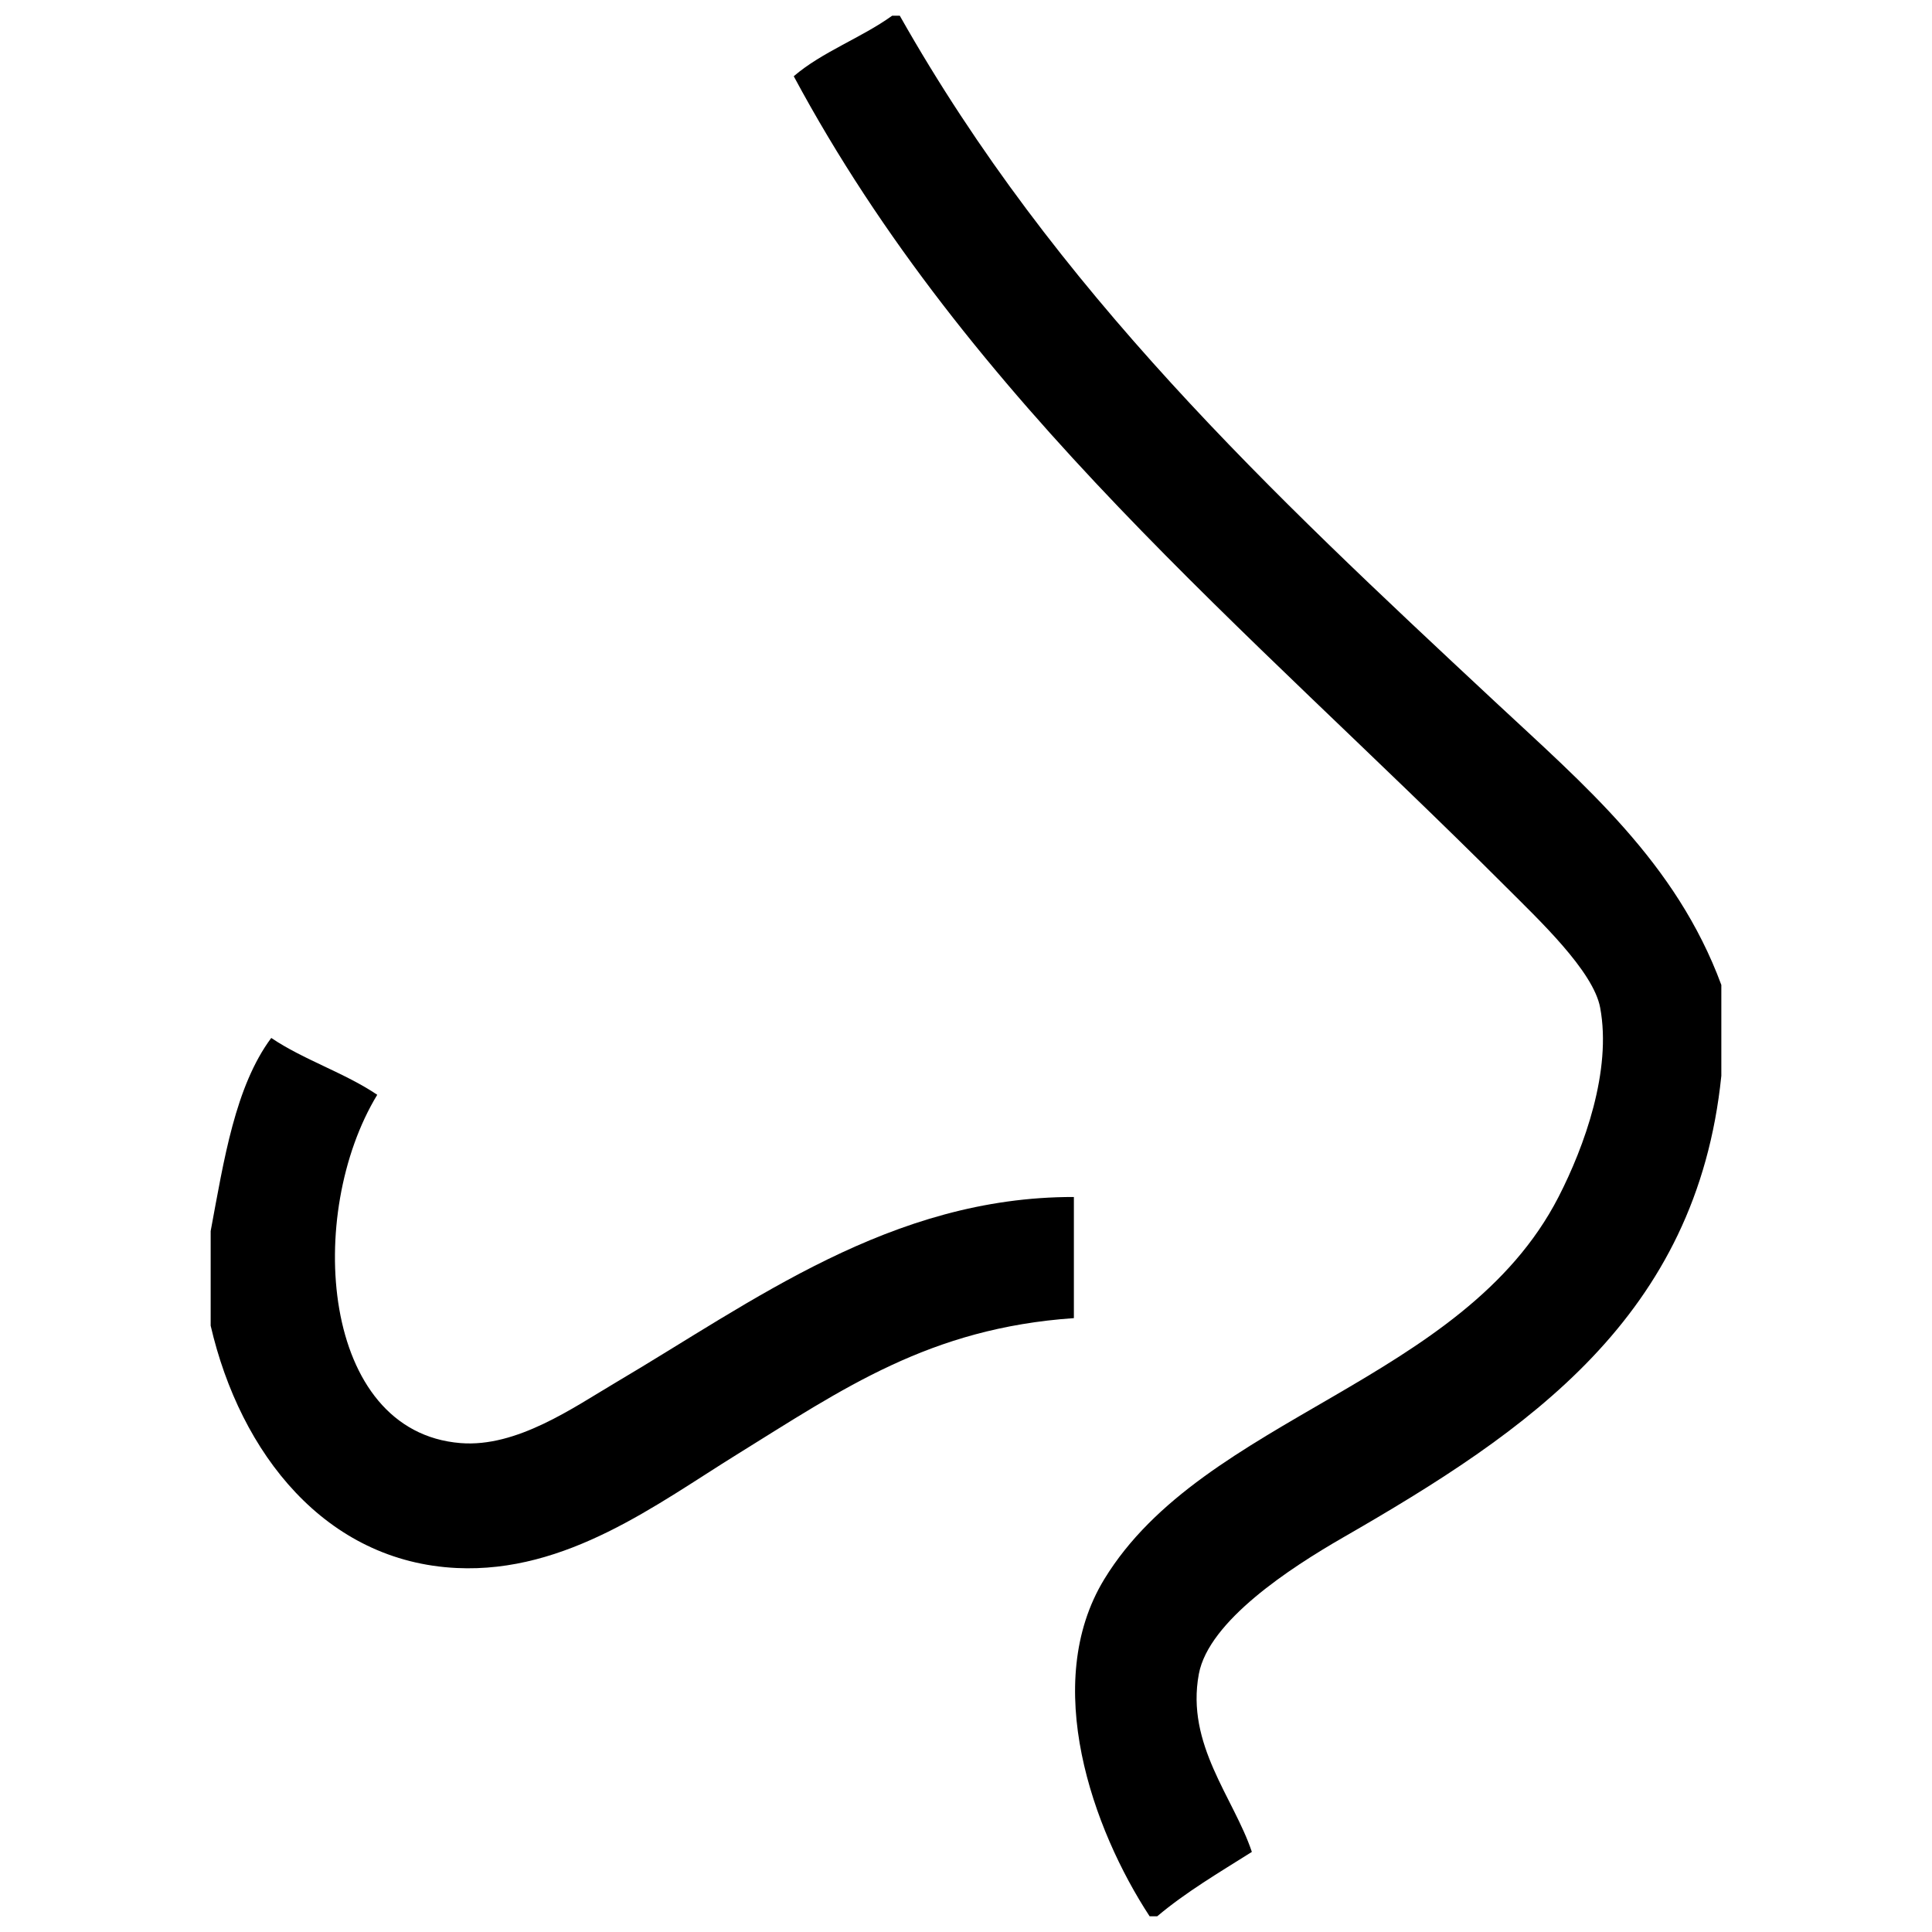
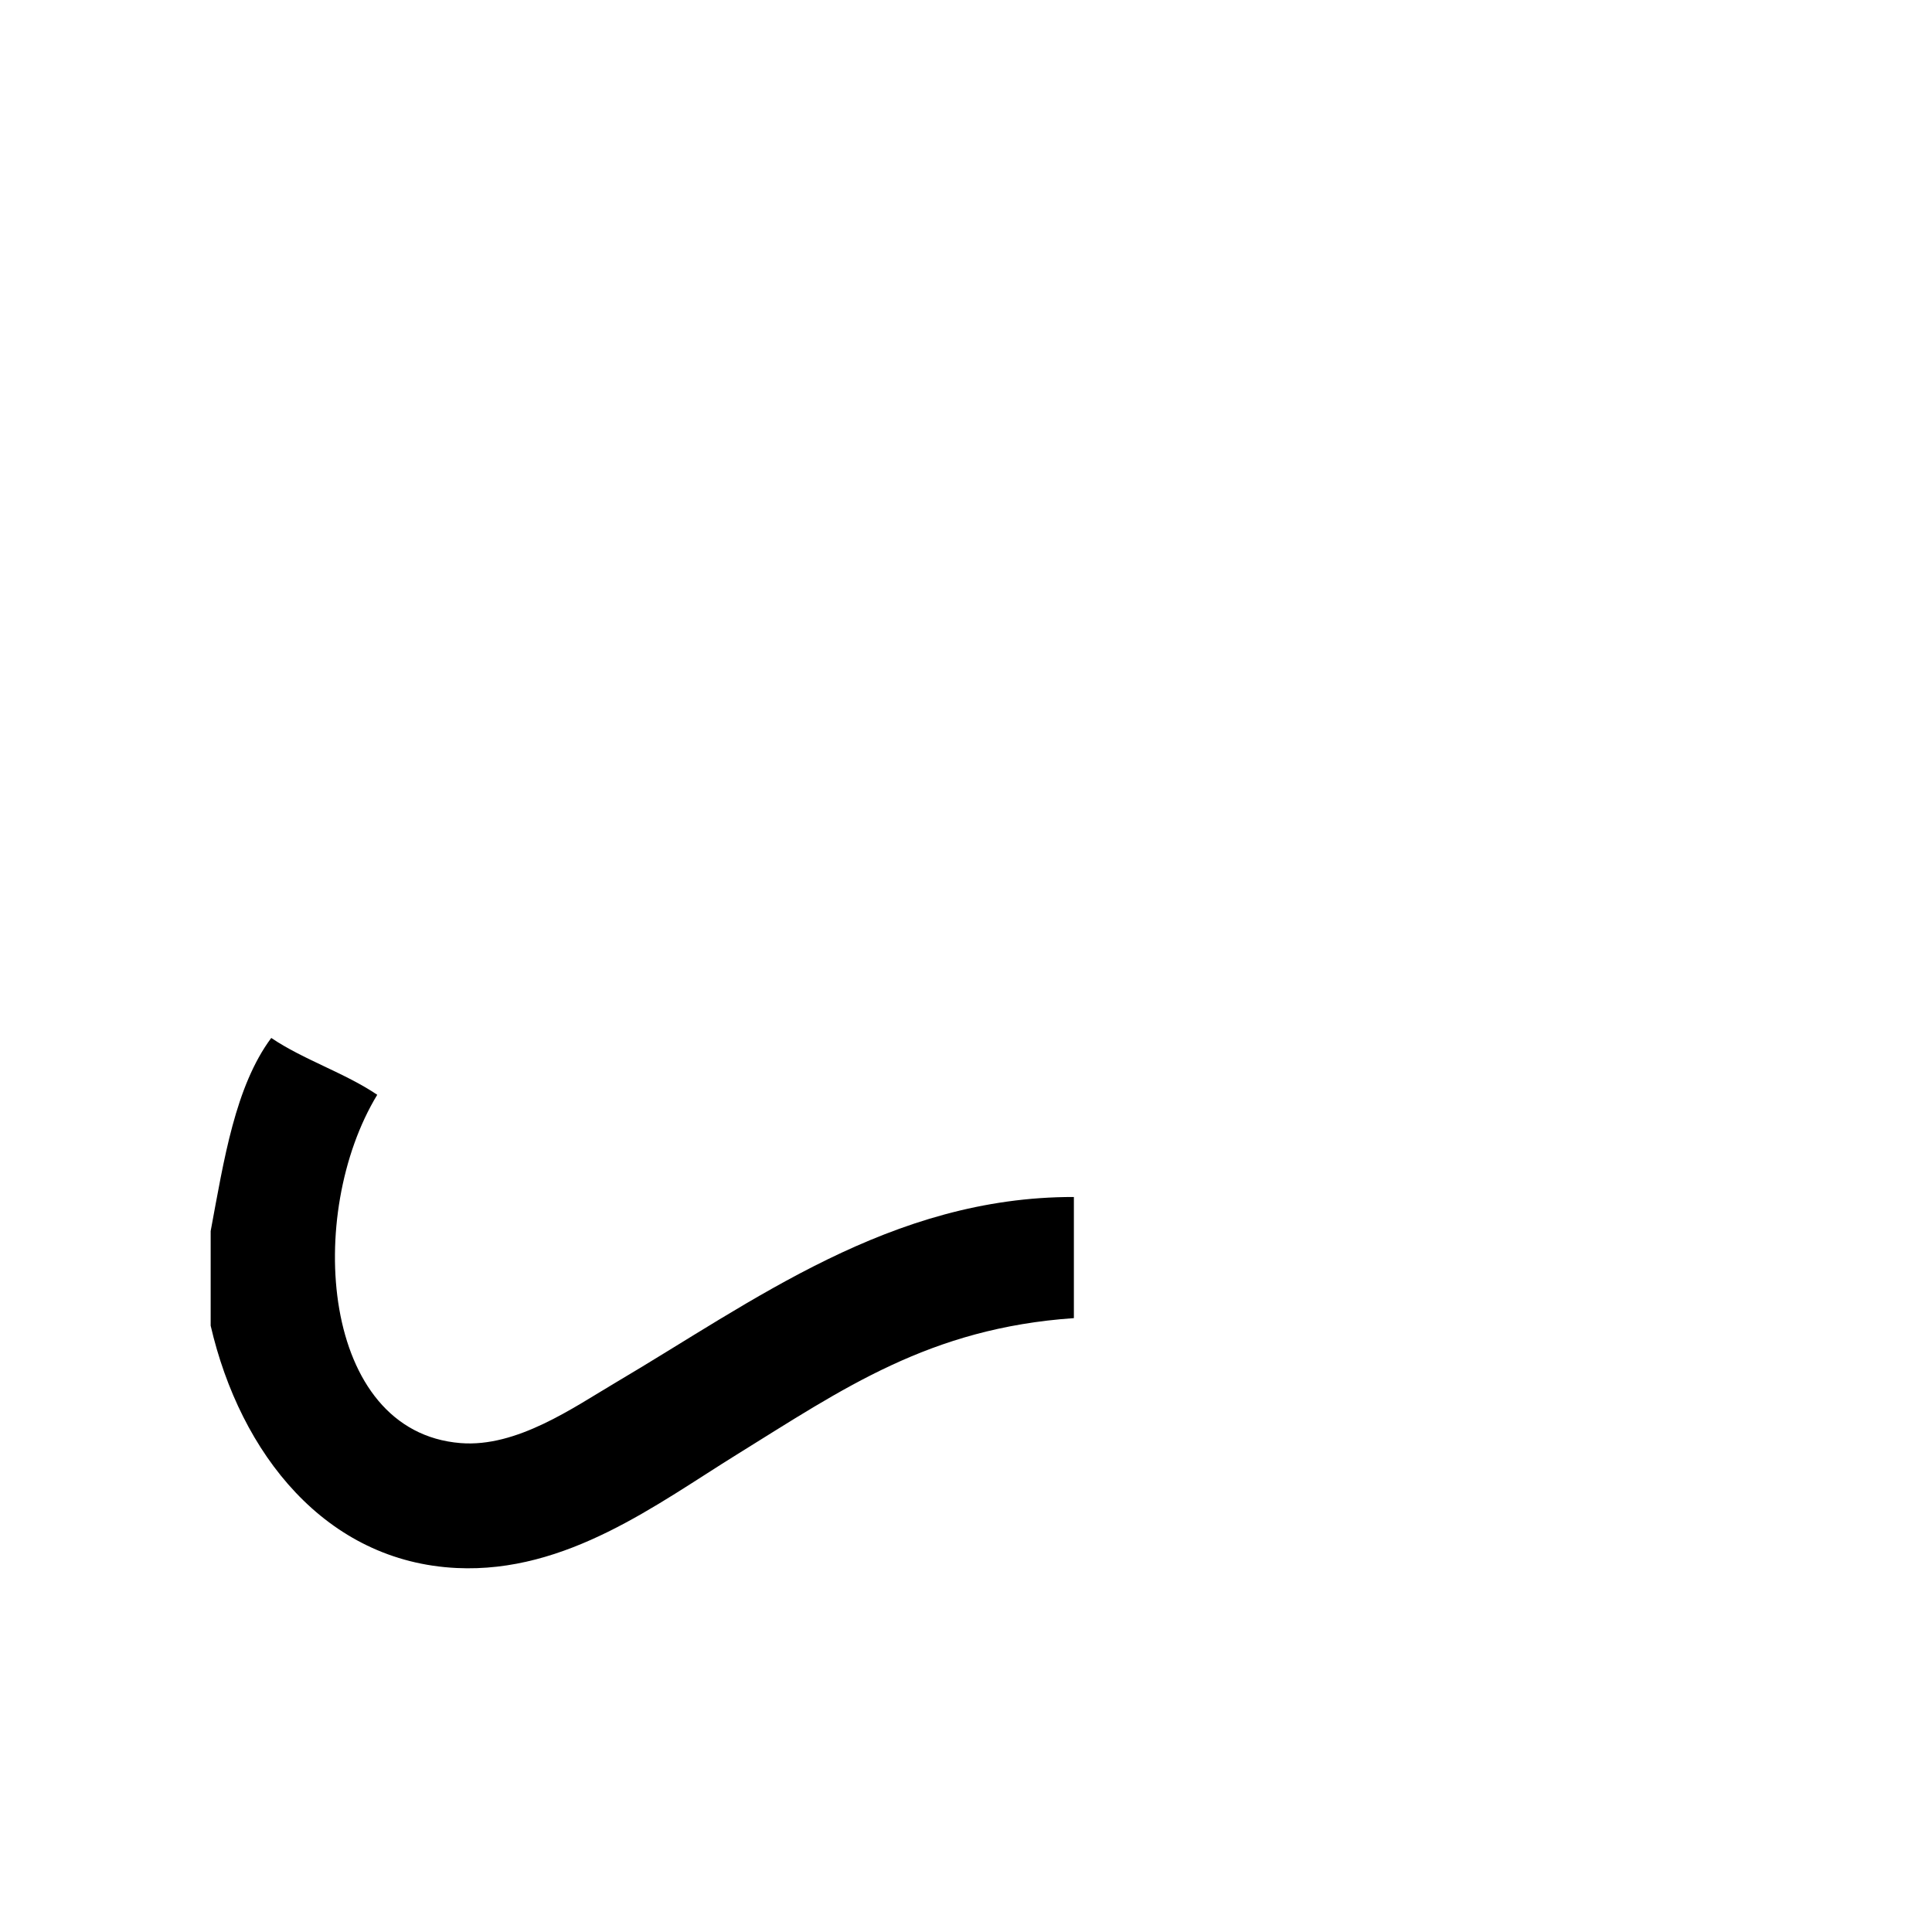
<svg xmlns="http://www.w3.org/2000/svg" version="1.1" id="Layer_1" x="0px" y="0px" width="50px" height="50px" viewBox="0 0 50 50" enable-background="new 0 0 50 50" xml:space="preserve">
  <g>
-     <path fill-rule="evenodd" clip-rule="evenodd" d="M23.09,0.406c0.065,0,0.131,0,0.196,0c4.021,7.118,9.578,12.32,15.384,17.735   c2.338,2.181,4.703,4.172,5.878,7.349c0,0.784,0,1.567,0,2.352c-0.638,6.242-4.998,9.191-9.798,11.953   c-1.352,0.779-3.467,2.154-3.724,3.527c-0.341,1.83,0.904,3.205,1.372,4.605c-0.842,0.531-1.706,1.039-2.449,1.666   c-0.065,0-0.131,0-0.197,0c-1.475-2.25-2.82-6.021-1.175-8.721c2.574-4.225,9.285-5.08,11.758-9.896   c0.67-1.305,1.381-3.273,1.077-4.898c-0.176-0.95-1.595-2.281-2.449-3.136c-6.689-6.69-13.877-12.505-18.421-20.969   C21.28,1.34,22.293,0.98,23.09,0.406z" />
    <path fill-rule="evenodd" clip-rule="evenodd" d="M5.452,34.309c0-0.816,0-1.633,0-2.449c0.344-1.846,0.635-3.742,1.568-4.998   c0.837,0.566,1.905,0.904,2.743,1.471c-1.866,3.072-1.471,8.723,2.156,9.014c1.454,0.117,2.918-0.918,4.017-1.568   c3.548-2.092,7.126-4.809,11.856-4.801c0,1.045,0,2.09,0,3.135c-3.737,0.258-5.972,1.826-8.721,3.529   c-2.061,1.277-4.404,3.074-7.251,2.938C8.43,40.418,6.221,37.629,5.452,34.309z" />
  </g>
</svg>